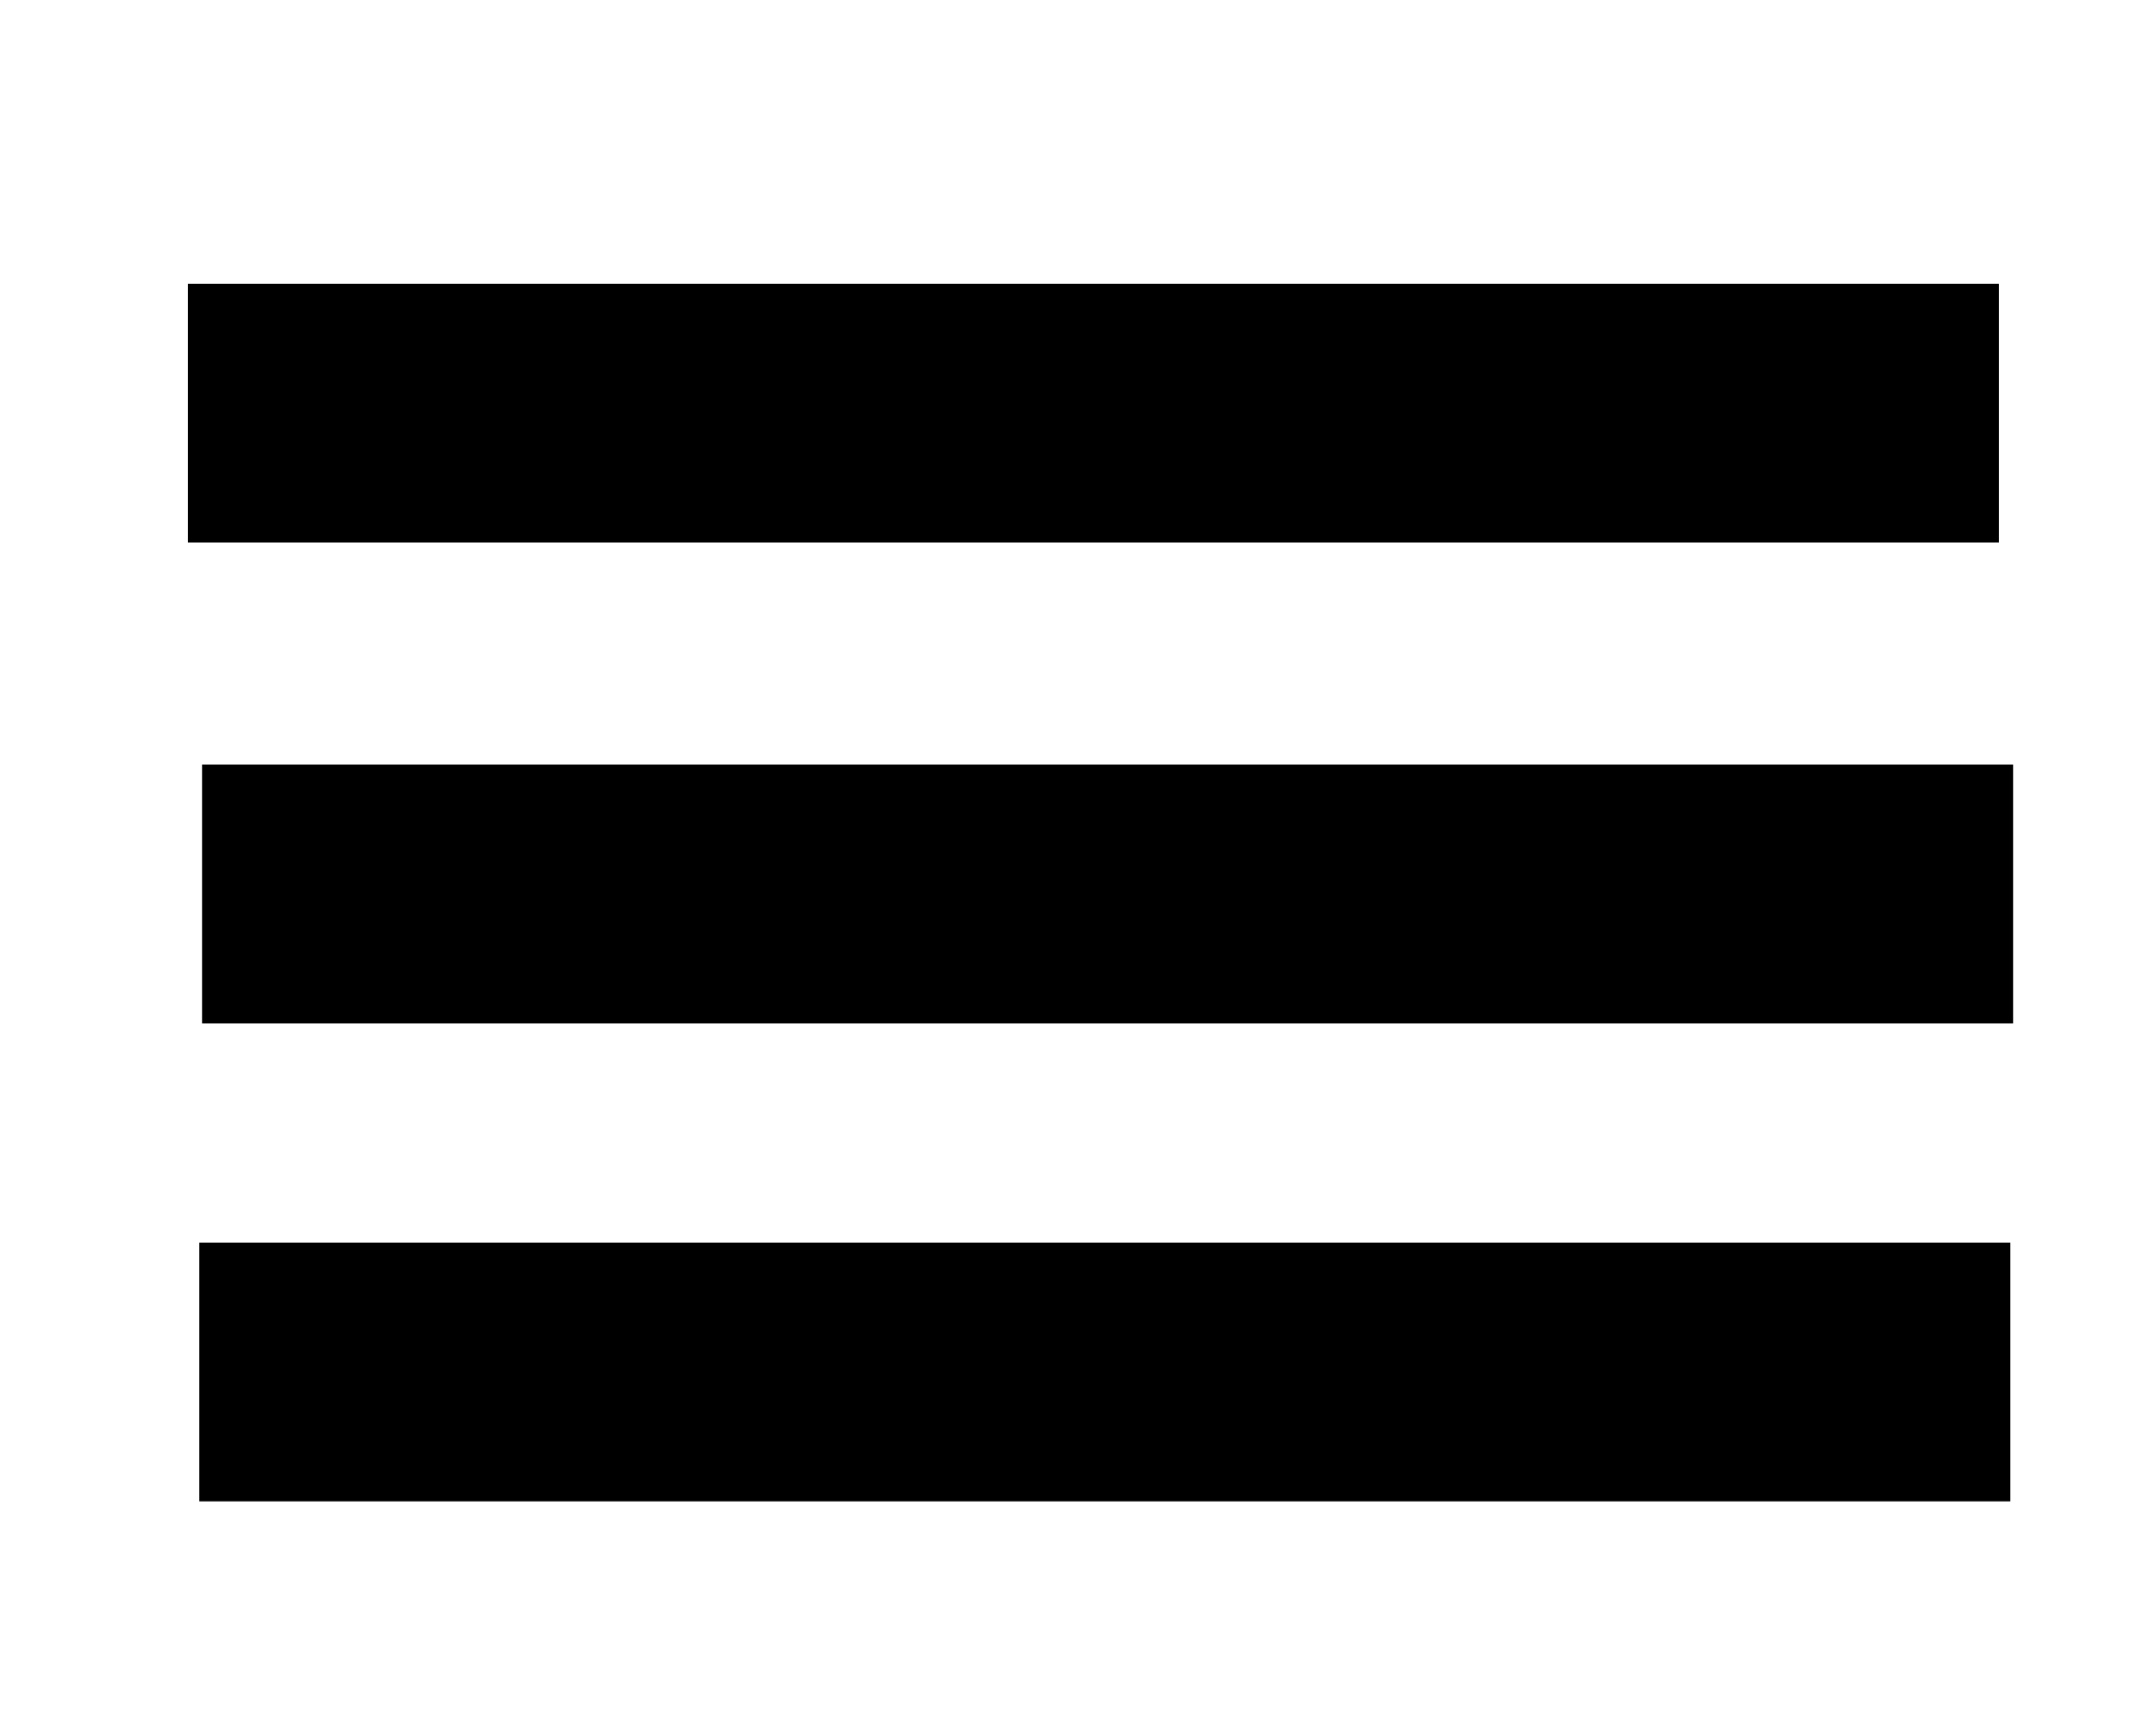
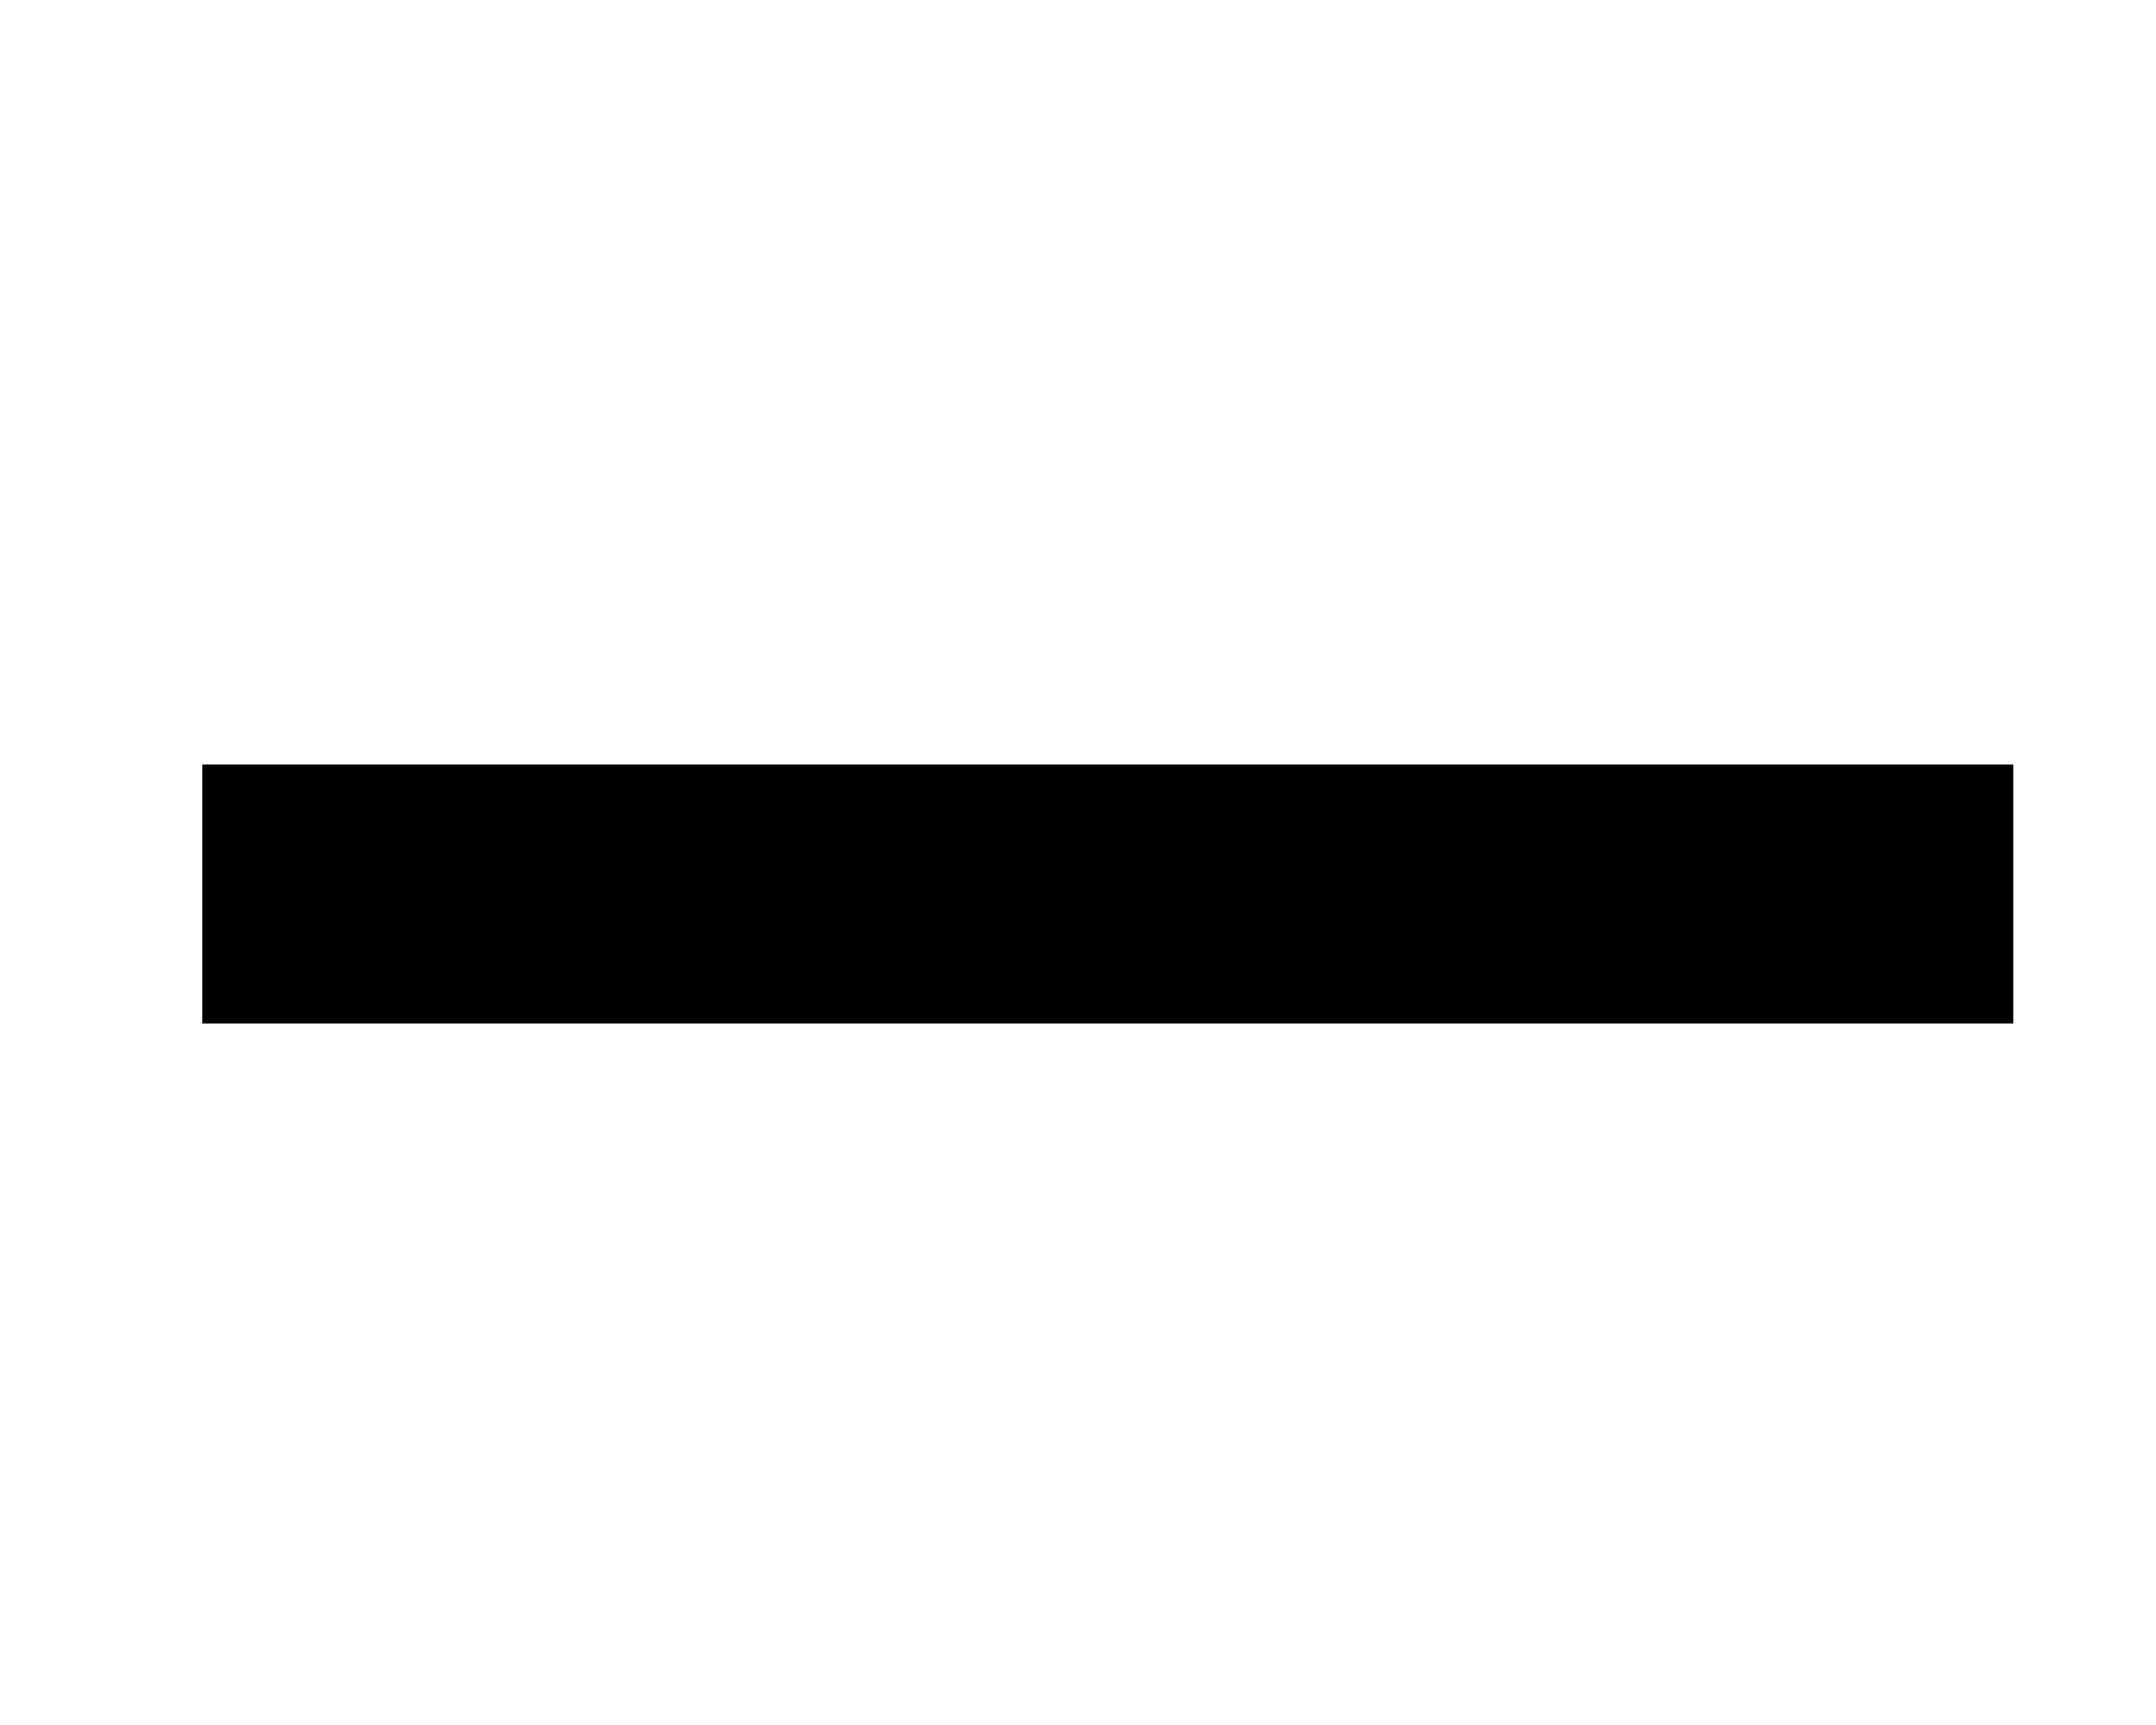
<svg xmlns="http://www.w3.org/2000/svg" width="25" height="20">
  <g id="Layer_1">
    <title>Layer 1</title>
-     <rect stroke="#000" fill="#000000" x="2.679" y="3.79" width="20" height="2" id="svg_1" />
    <rect stroke="#000" fill="#000000" x="2.843" y="9.365" width="20" height="2" id="svg_3" />
-     <rect stroke="#000" fill="#000000" x="2.811" y="14.907" width="20" height="2" id="svg_4" />
  </g>
</svg>